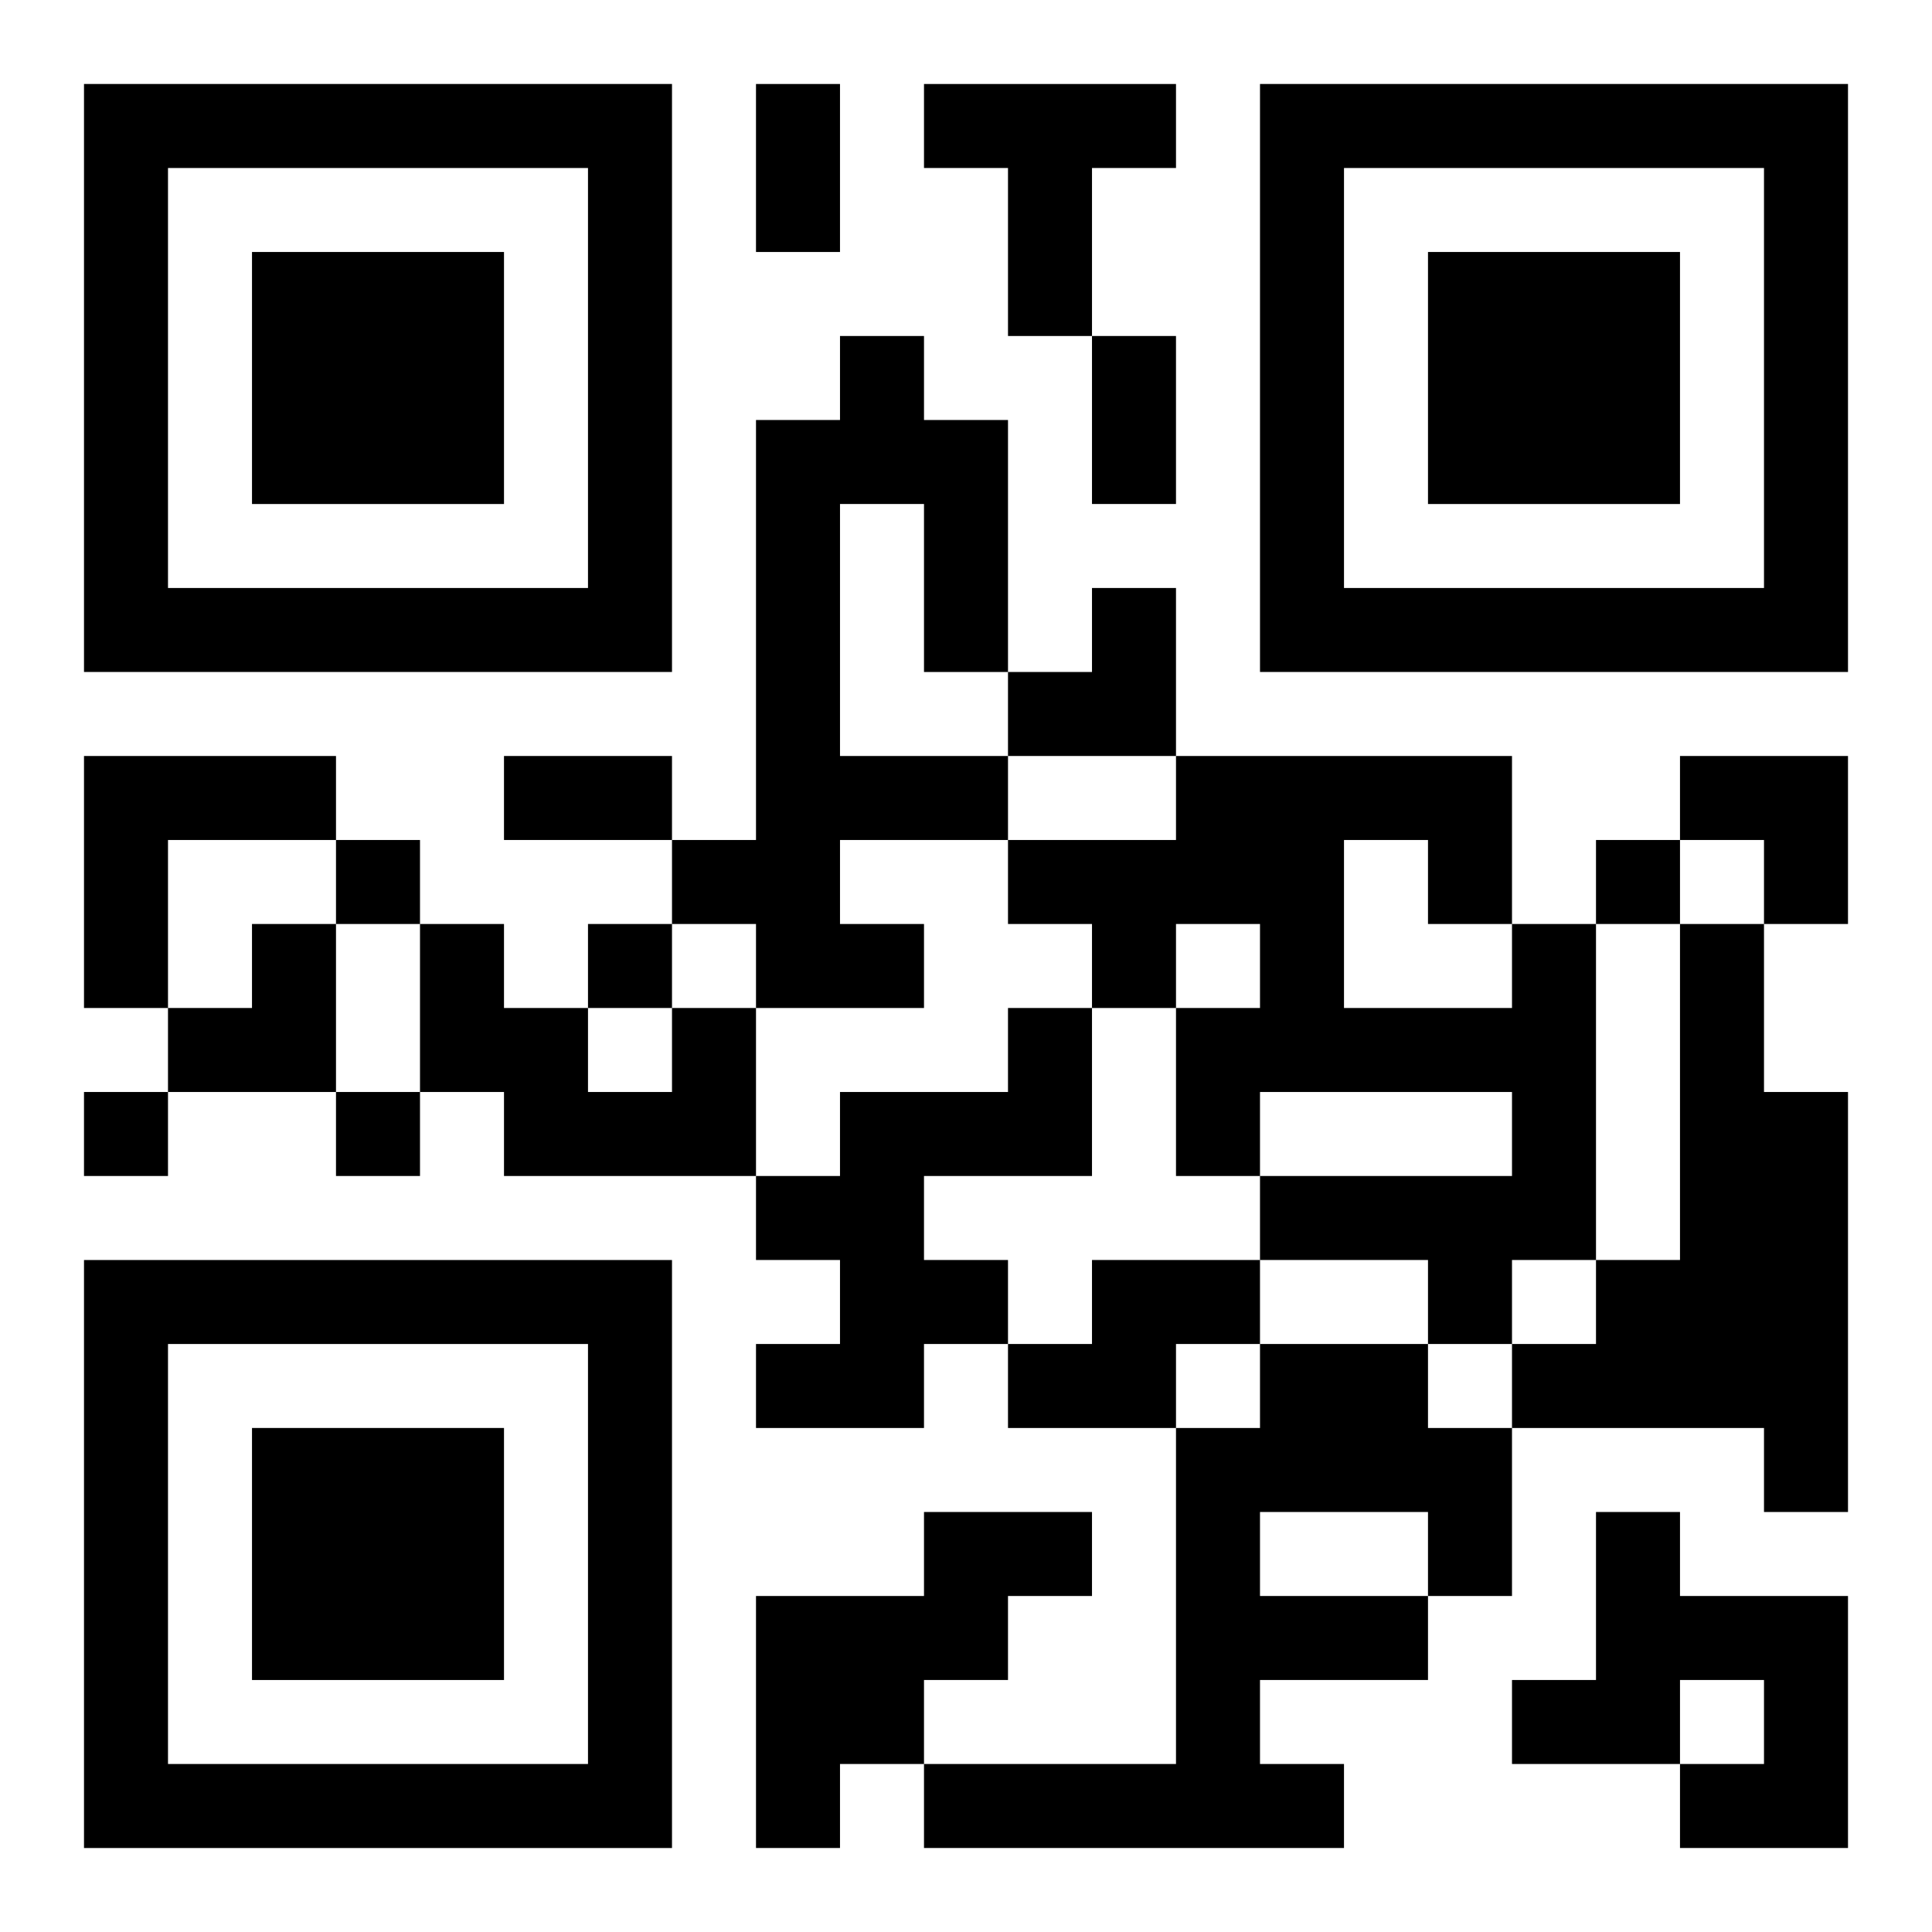
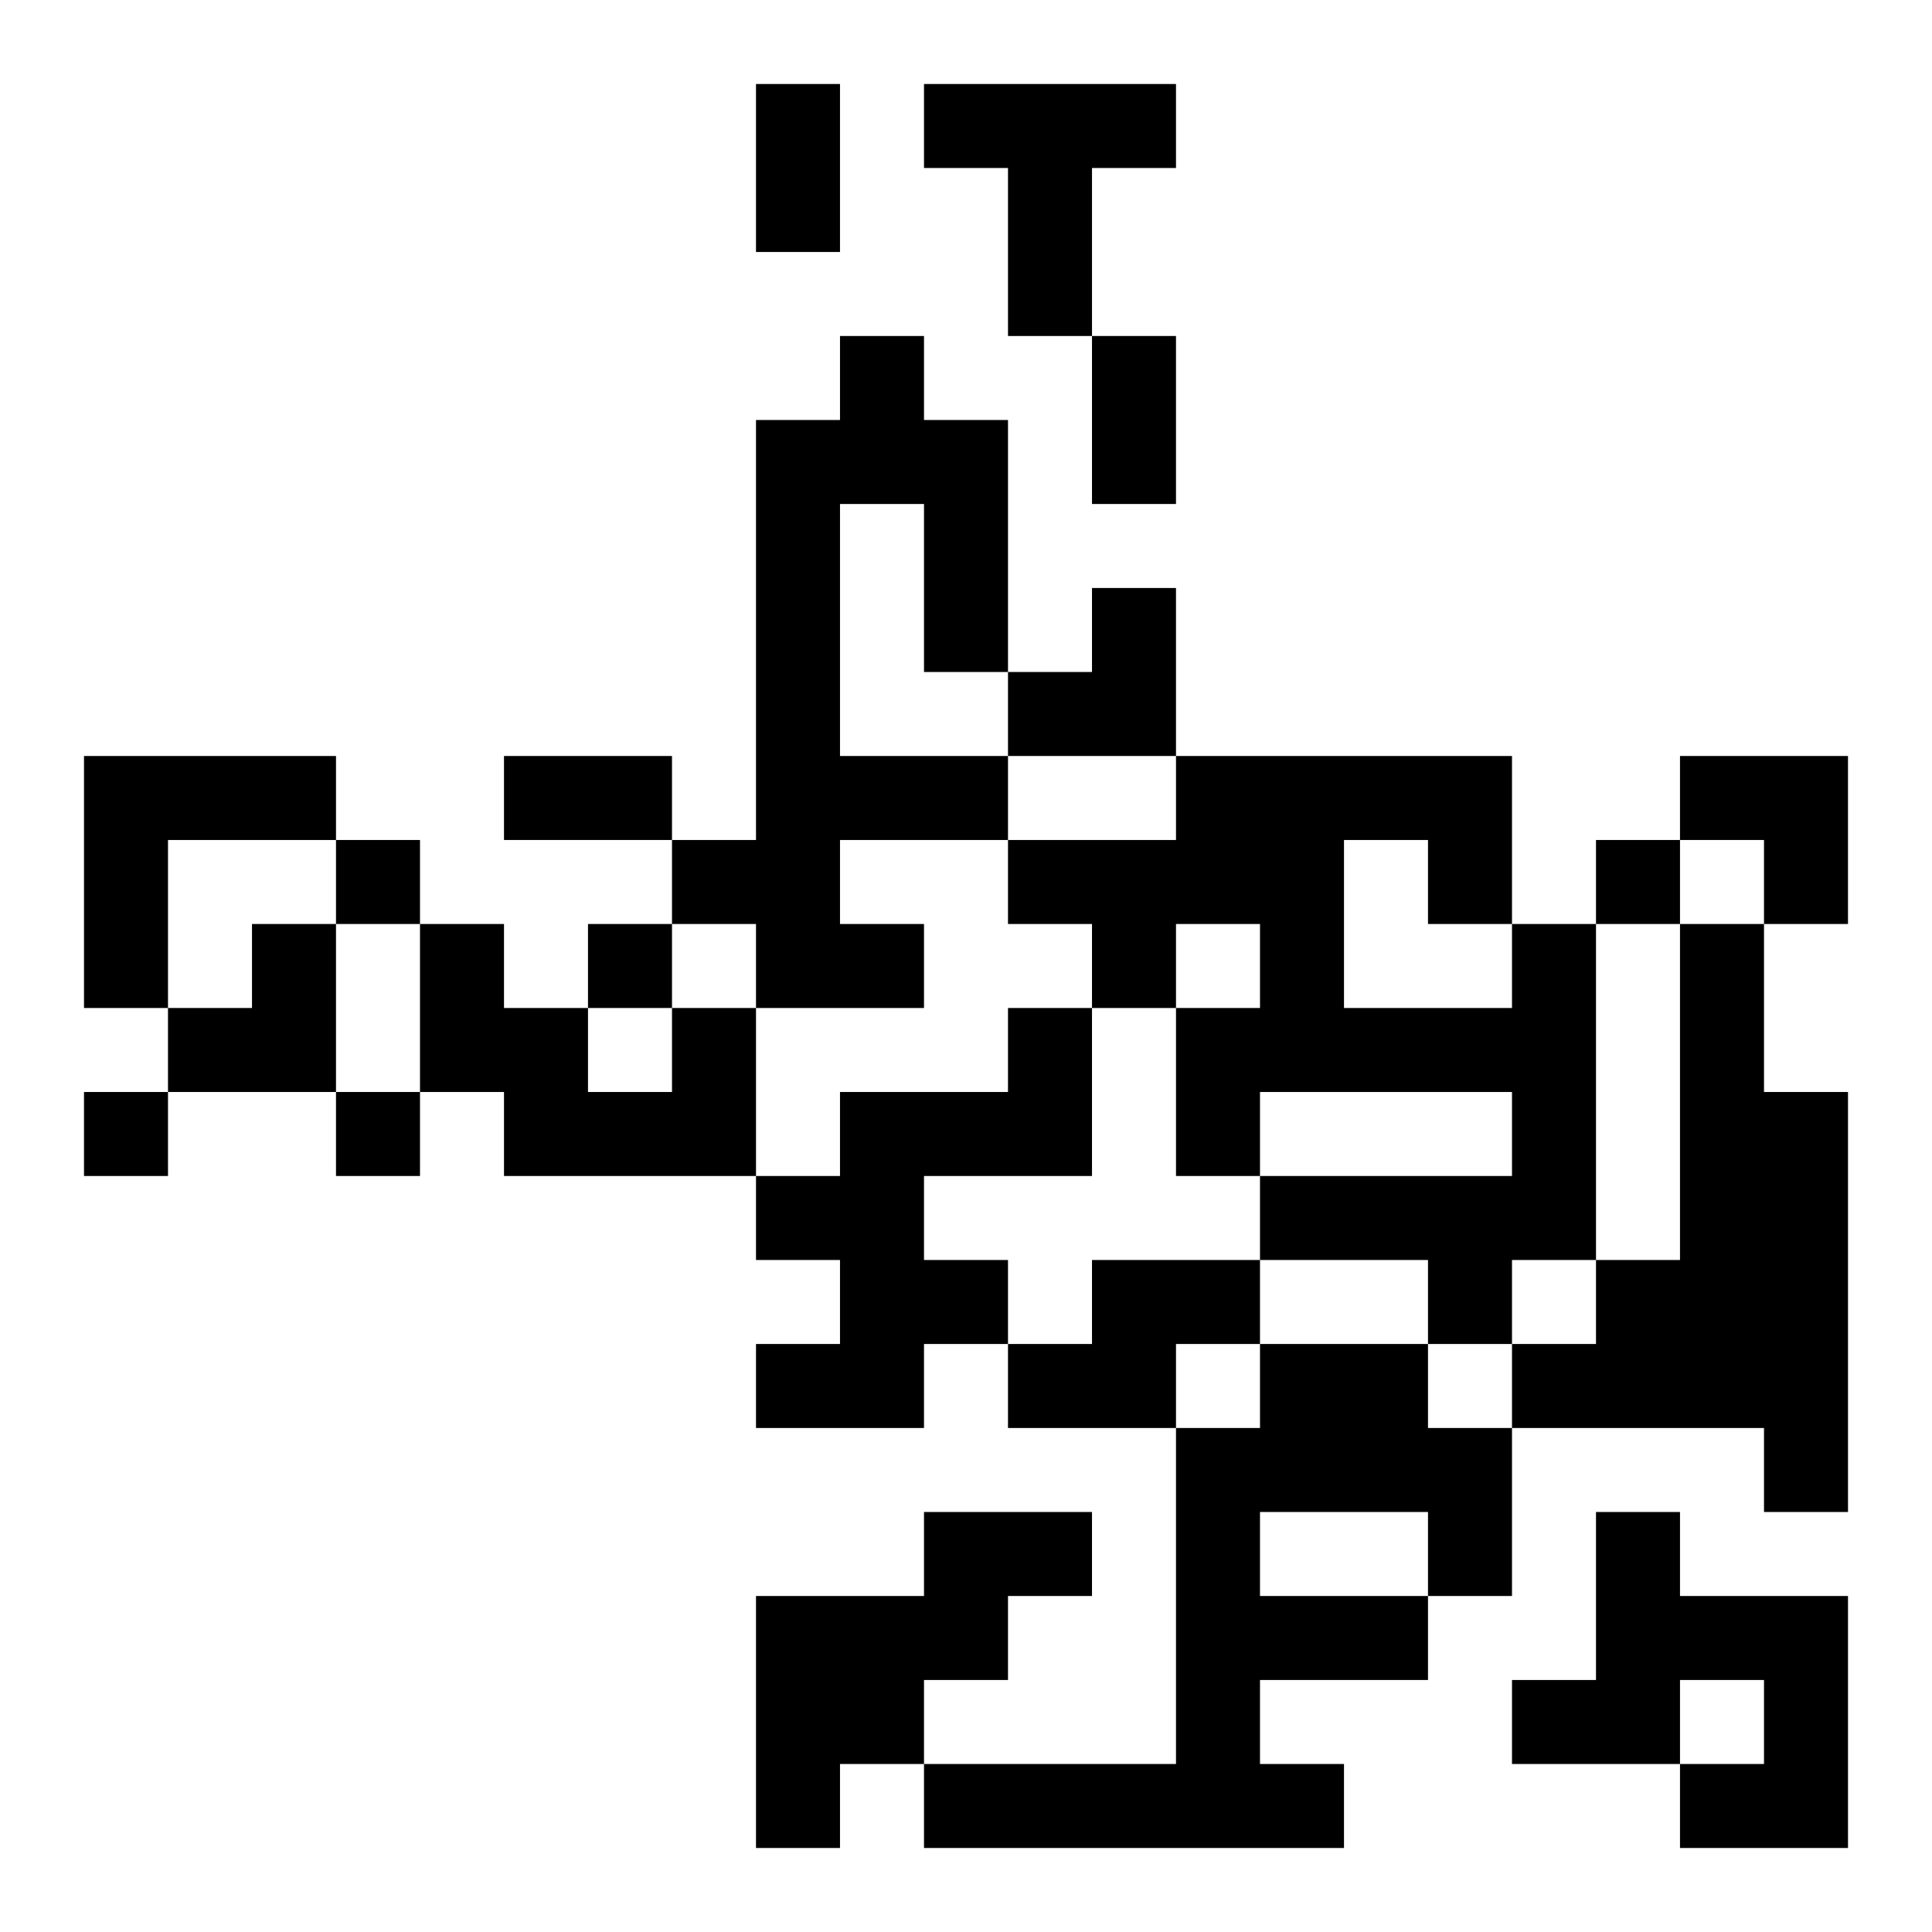
<svg xmlns="http://www.w3.org/2000/svg" xmlns:xlink="http://www.w3.org/1999/xlink" width="250" height="250" baseProfile="full" version="1.1" viewBox="-1 -1 23 23">
  <symbol id="a">
-     <path d="m0 7v7h7v-7h-7zm1 1h5v5h-5v-5zm1 1v3h3v-3h-3z" />
-   </symbol>
+     </symbol>
  <use y="-7" xlink:href="#a" />
  <use y="7" xlink:href="#a" />
  <use x="14" y="-7" xlink:href="#a" />
  <path d="m10 0h3v1h-1v2h-1v-2h-1v-1m-1 3h1v1h1v3h-1v-2h-1v3h2v1h-2v1h1v1h-2v-1h-1v-1h1v-5h1v-1m-9 5h3v1h-2v2h-1v-3m17 2h1v4h-1v1h-1v-1h-2v-1h3v-1h-3v1h-1v-2h1v-1h-1v1h-1v-1h-1v-1h2v-1h4v2m-2-1v2h2v-1h-1v-1h-1m4 1h1v2h1v5h-1v-1h-3v-1h1v-1h1v-4m-12 1h1v2h-3v-1h-1v-2h1v1h1v1h1v-1m4 0h1v2h-2v1h1v1h-1v1h-2v-1h1v-1h-1v-1h1v-1h2v-1m1 3h2v1h-1v1h-2v-1h1v-1m2 1h2v1h1v2h-1v1h-2v1h1v1h-5v-1h3v-4h1v-1m0 2v1h2v-1h-2m-4 0h2v1h-1v1h-1v1h-1v1h-1v-3h2v-1m8 0h1v1h2v3h-2v-1h1v-1h-1v1h-2v-1h1v-2m-15-8v1h1v-1h-1m15 0v1h1v-1h-1m-12 1v1h1v-1h-1m-6 2v1h1v-1h-1m3 0v1h1v-1h-1m5-12h1v2h-1v-2m4 3h1v2h-1v-2m-7 5h2v1h-2v-1m6-2m1 0h1v2h-2v-1h1zm7 2h2v2h-1v-1h-1zm-18 2m1 0h1v2h-2v-1h1z" />
</svg>